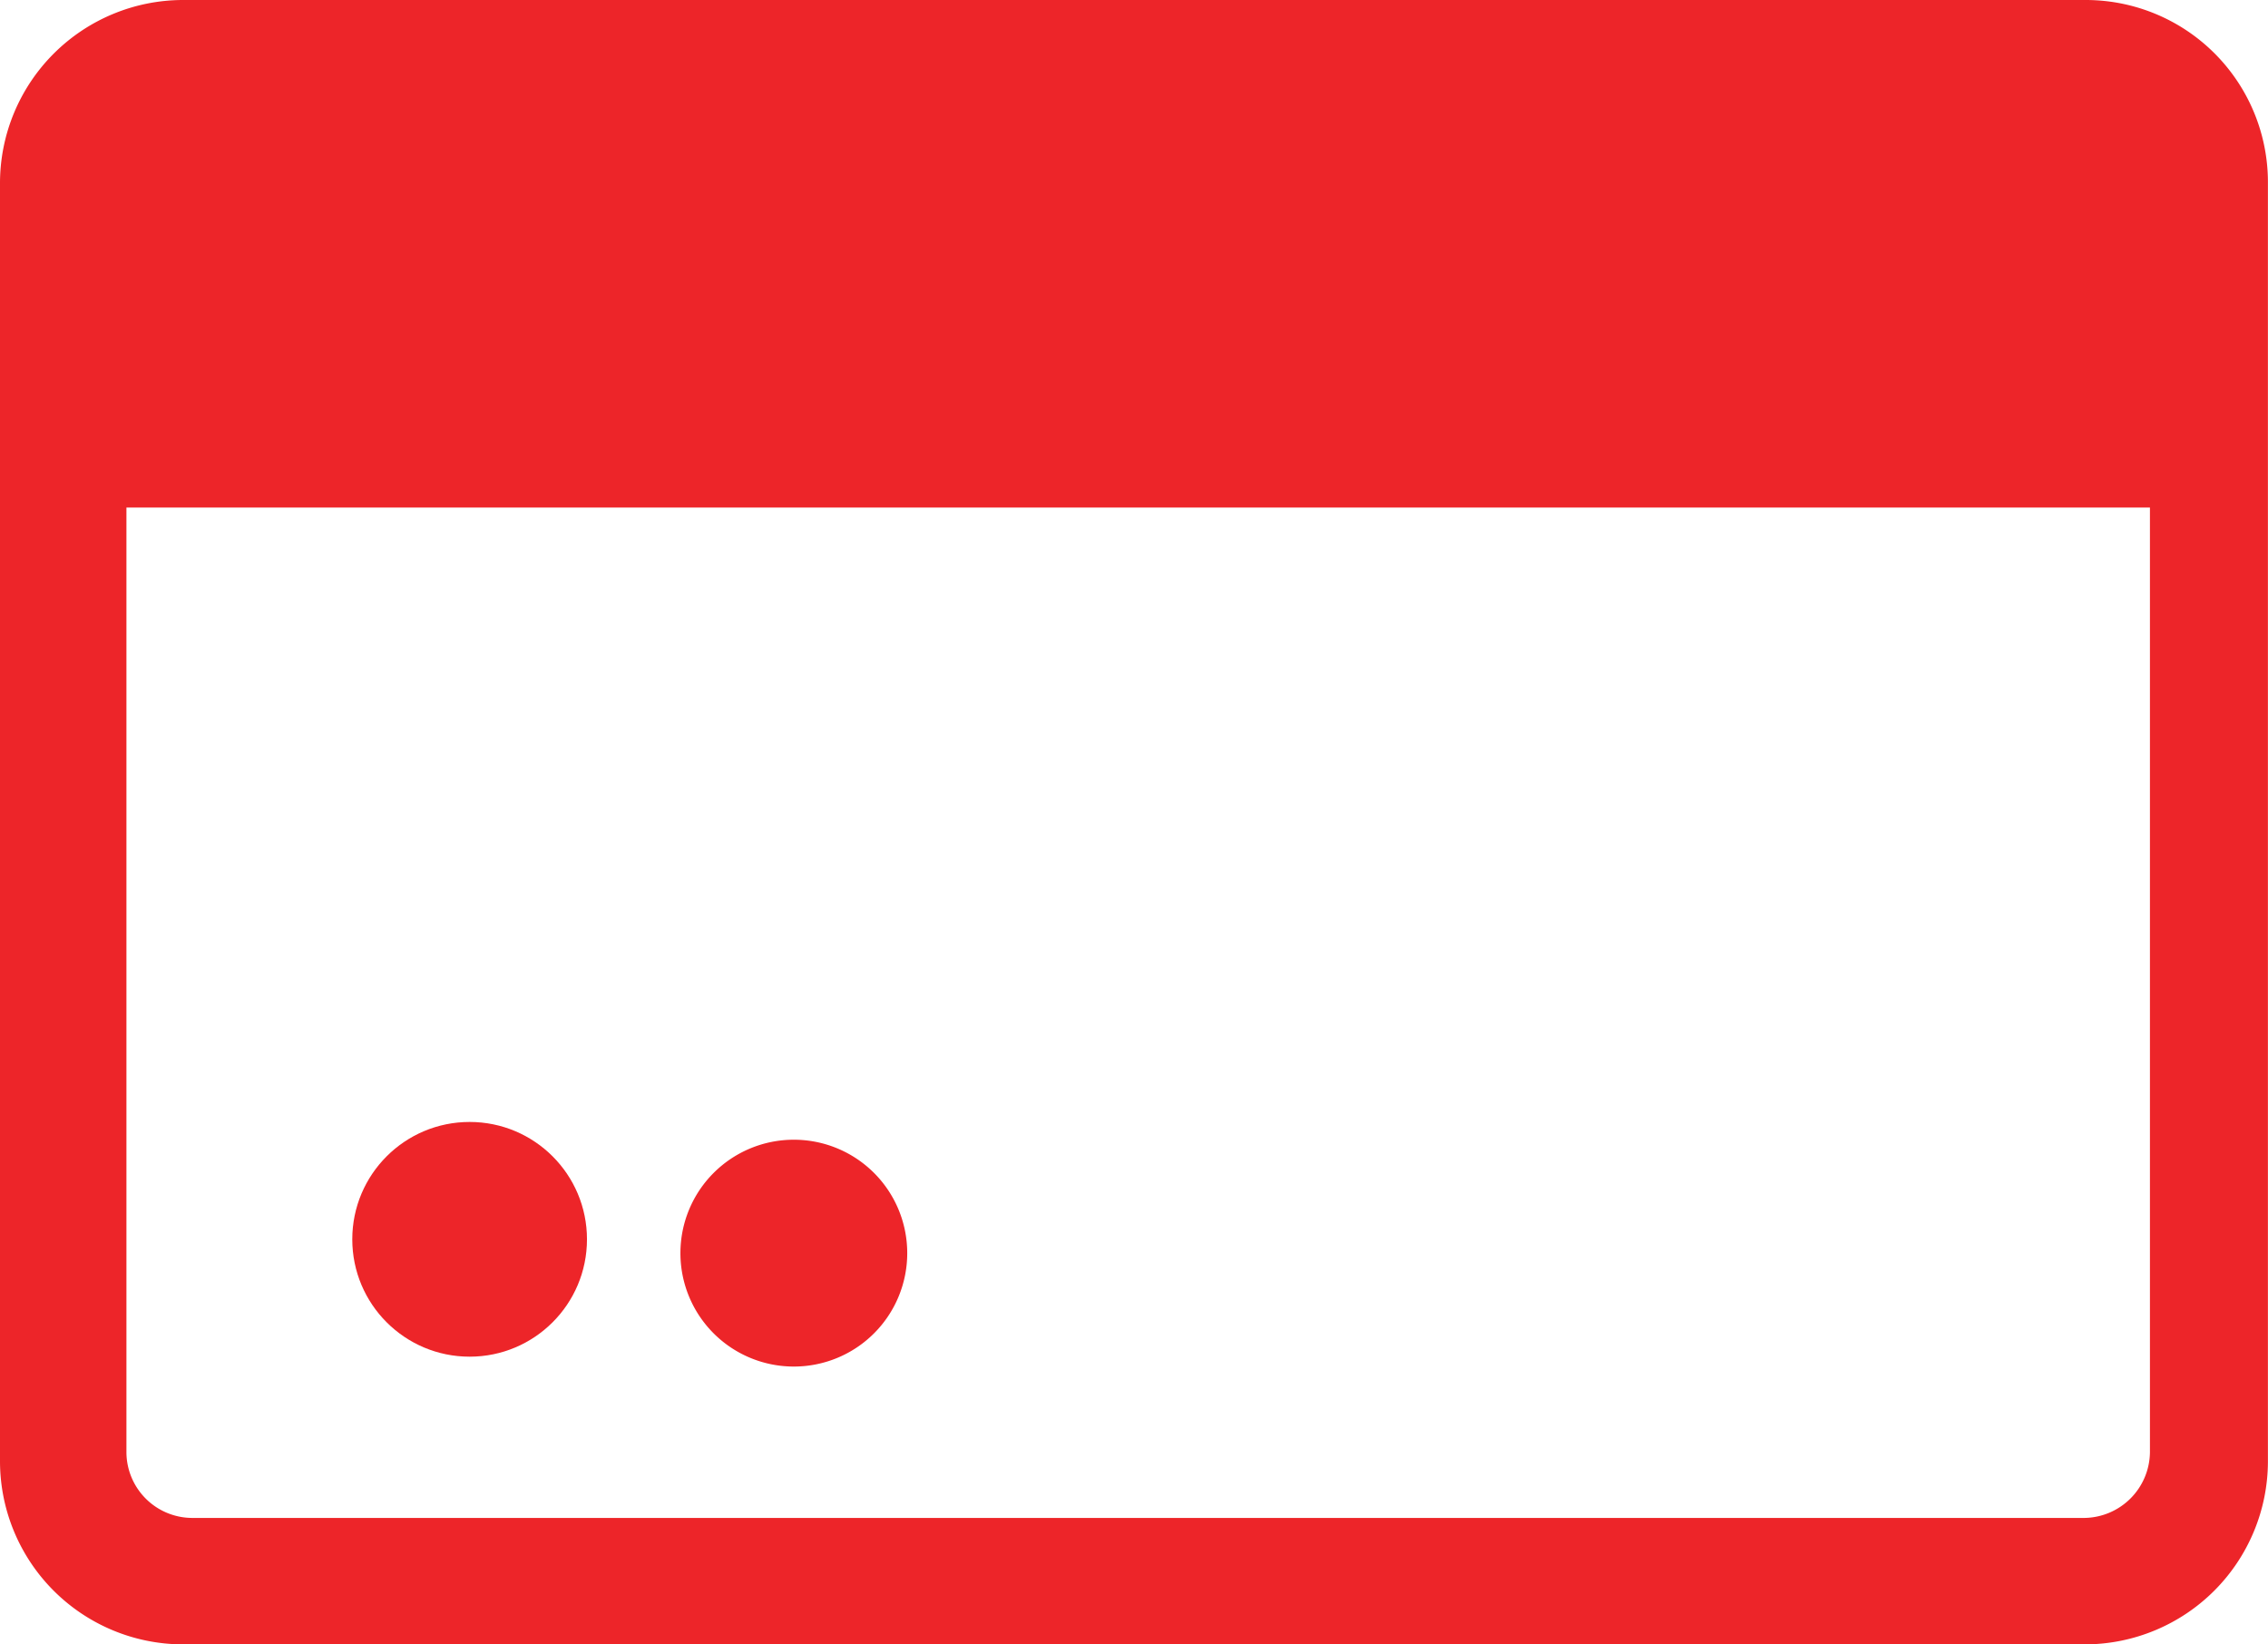
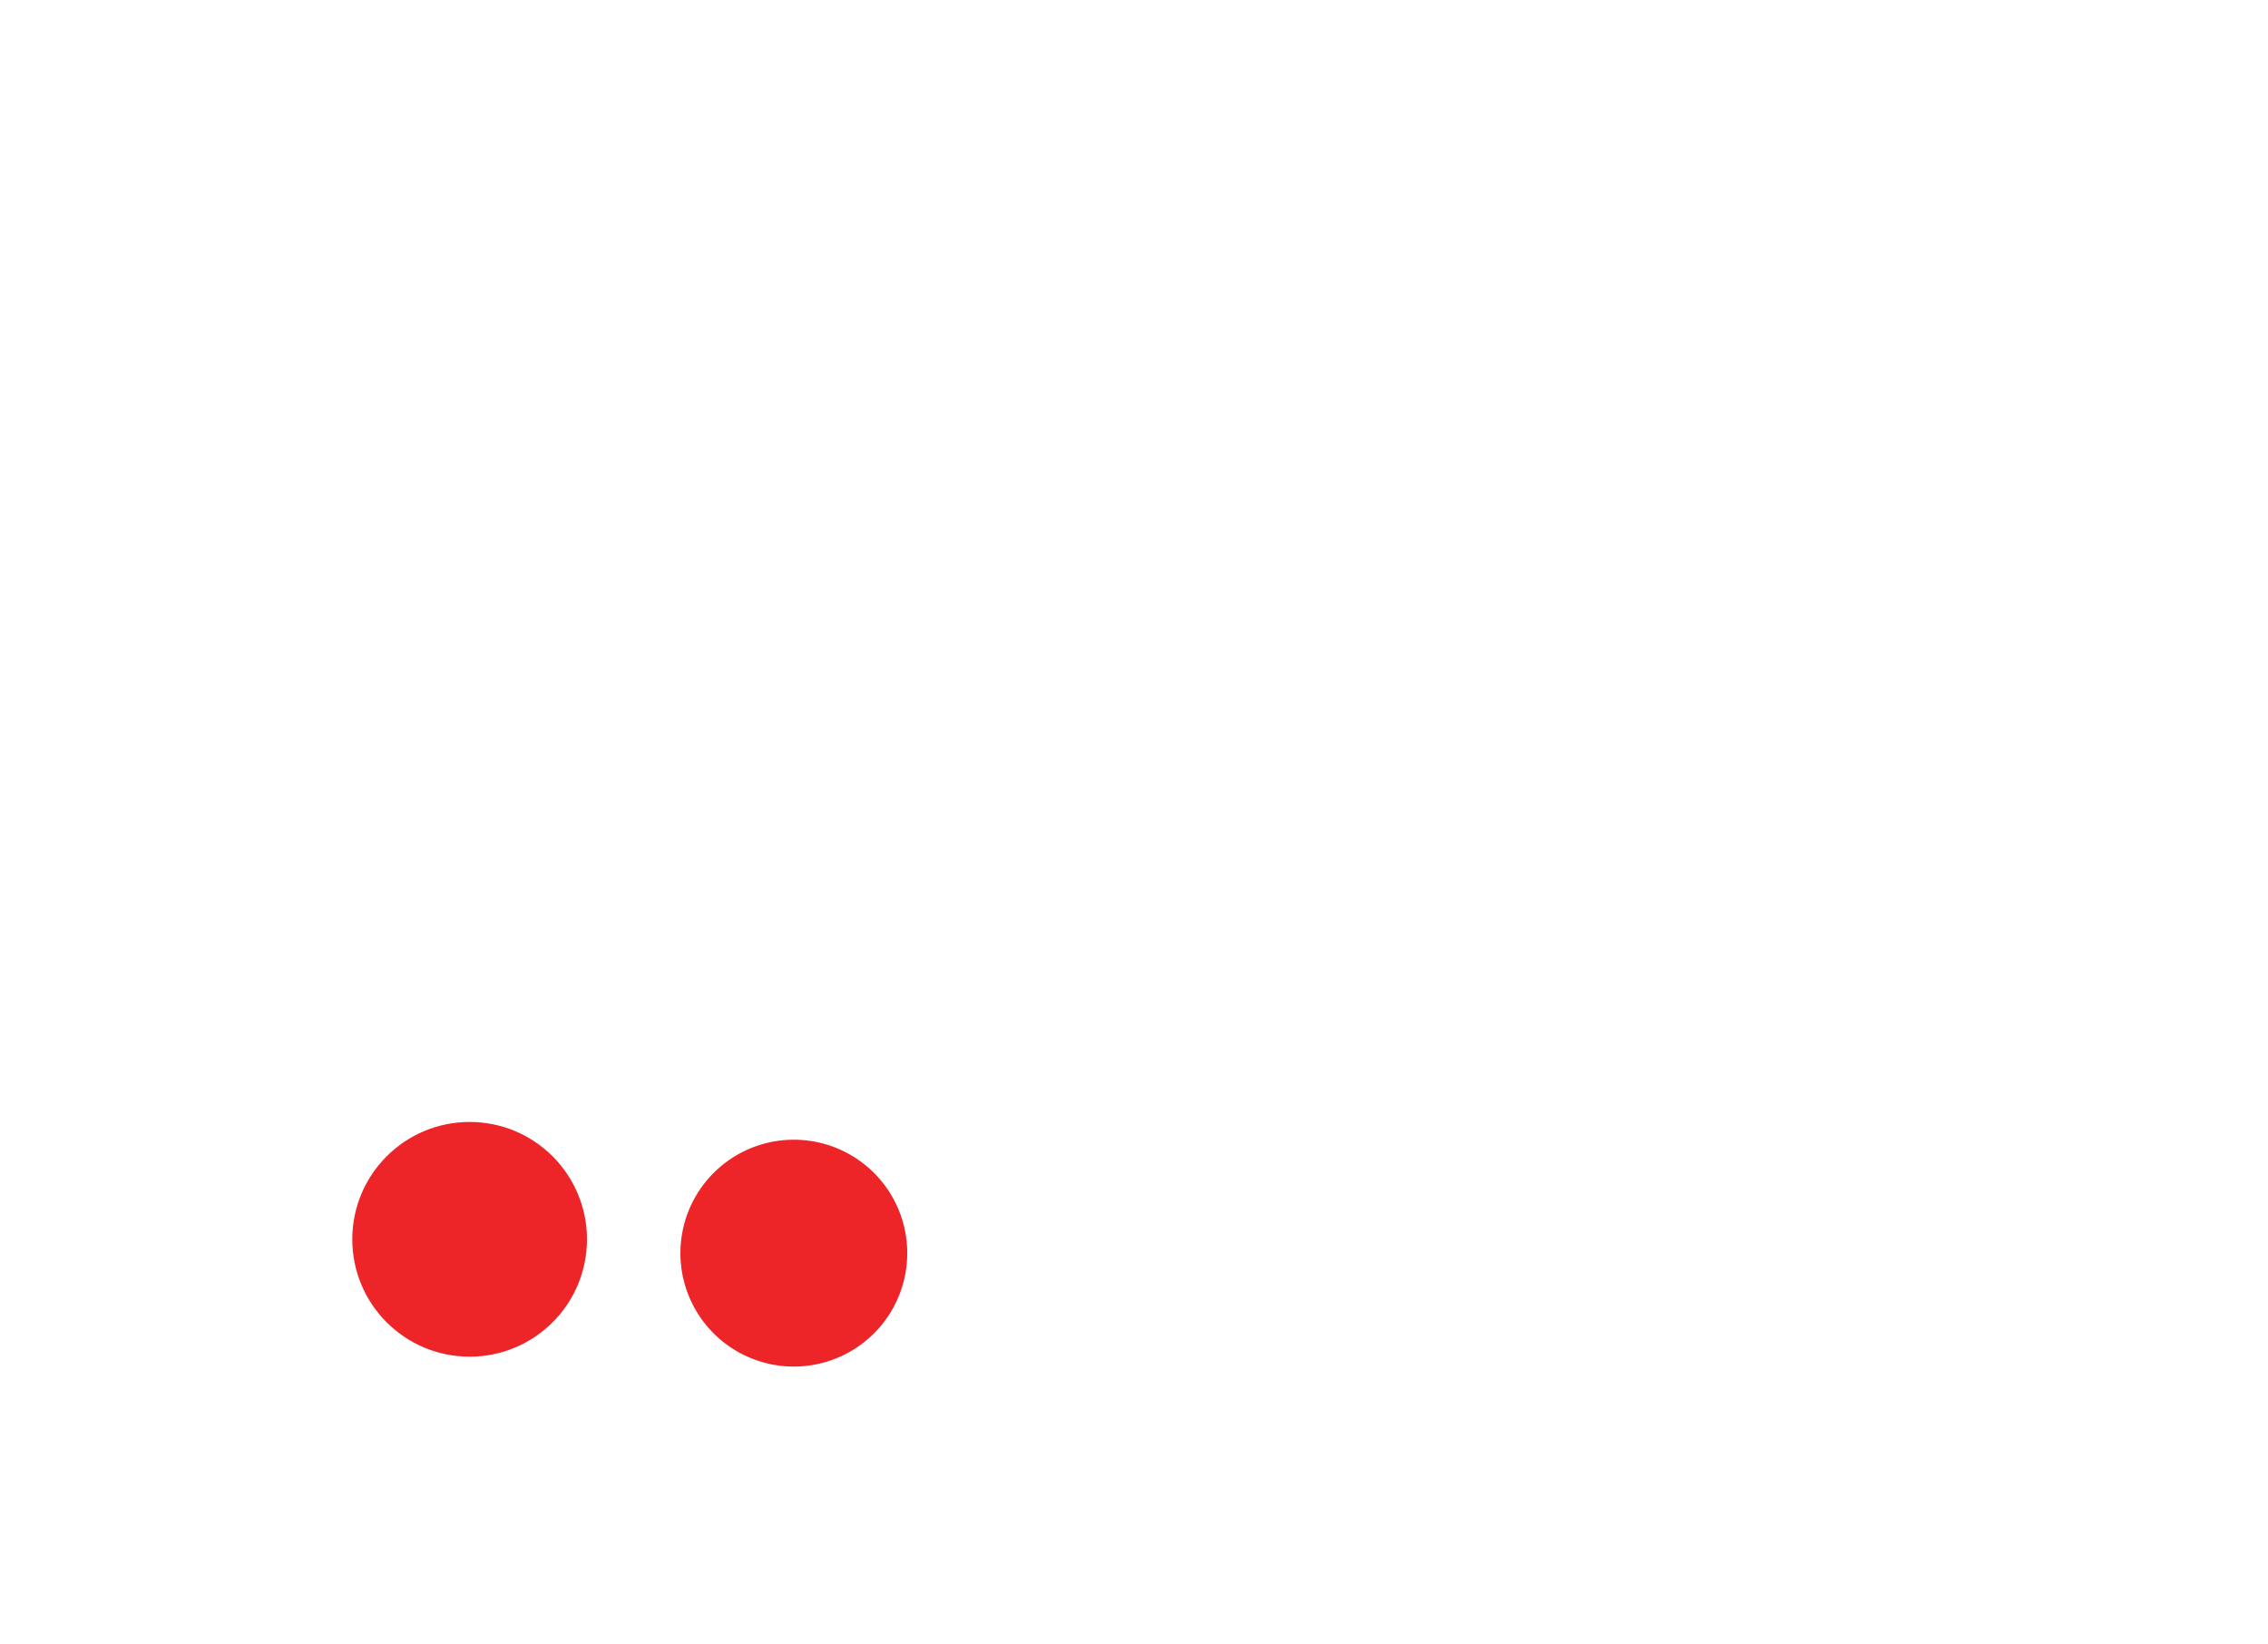
<svg xmlns="http://www.w3.org/2000/svg" id="account" width="28.469" height="20.64" viewBox="0 0 28.469 20.64">
-   <path id="Trazado_10931" data-name="Trazado 10931" d="M234.176,144H210.292A2.3,2.3,0,0,0,208,146.292v16.055a2.3,2.3,0,0,0,2.292,2.292h23.884a2.3,2.3,0,0,0,2.292-2.292V146.292A2.287,2.287,0,0,0,234.176,144Zm-.01,19.052H210.411a.828.828,0,0,1-.824-.824V150.37h25.4v11.858A.834.834,0,0,1,234.167,163.052Z" transform="translate(-208 -144)" fill="#ed2529" />
  <ellipse id="Elipse_958" data-name="Elipse 958" cx="1.473" cy="1.473" rx="1.473" ry="1.473" transform="translate(4.422 14.082)" fill="#ed2529" />
  <path id="Trazado_13682" data-name="Trazado 13682" d="M-.577,0A1.423,1.423,0,0,1,.847,1.423,1.423,1.423,0,0,1-.577,2.847,1.423,1.423,0,0,1-2,1.423,1.423,1.423,0,0,1-.577,0Z" transform="translate(10.541 14.305)" fill="#ed2529" />
  <ellipse id="Elipse_960" data-name="Elipse 960" cy="0.737" ry="0.737" transform="translate(10.315 15.555)" fill="#ed2529" />
</svg>